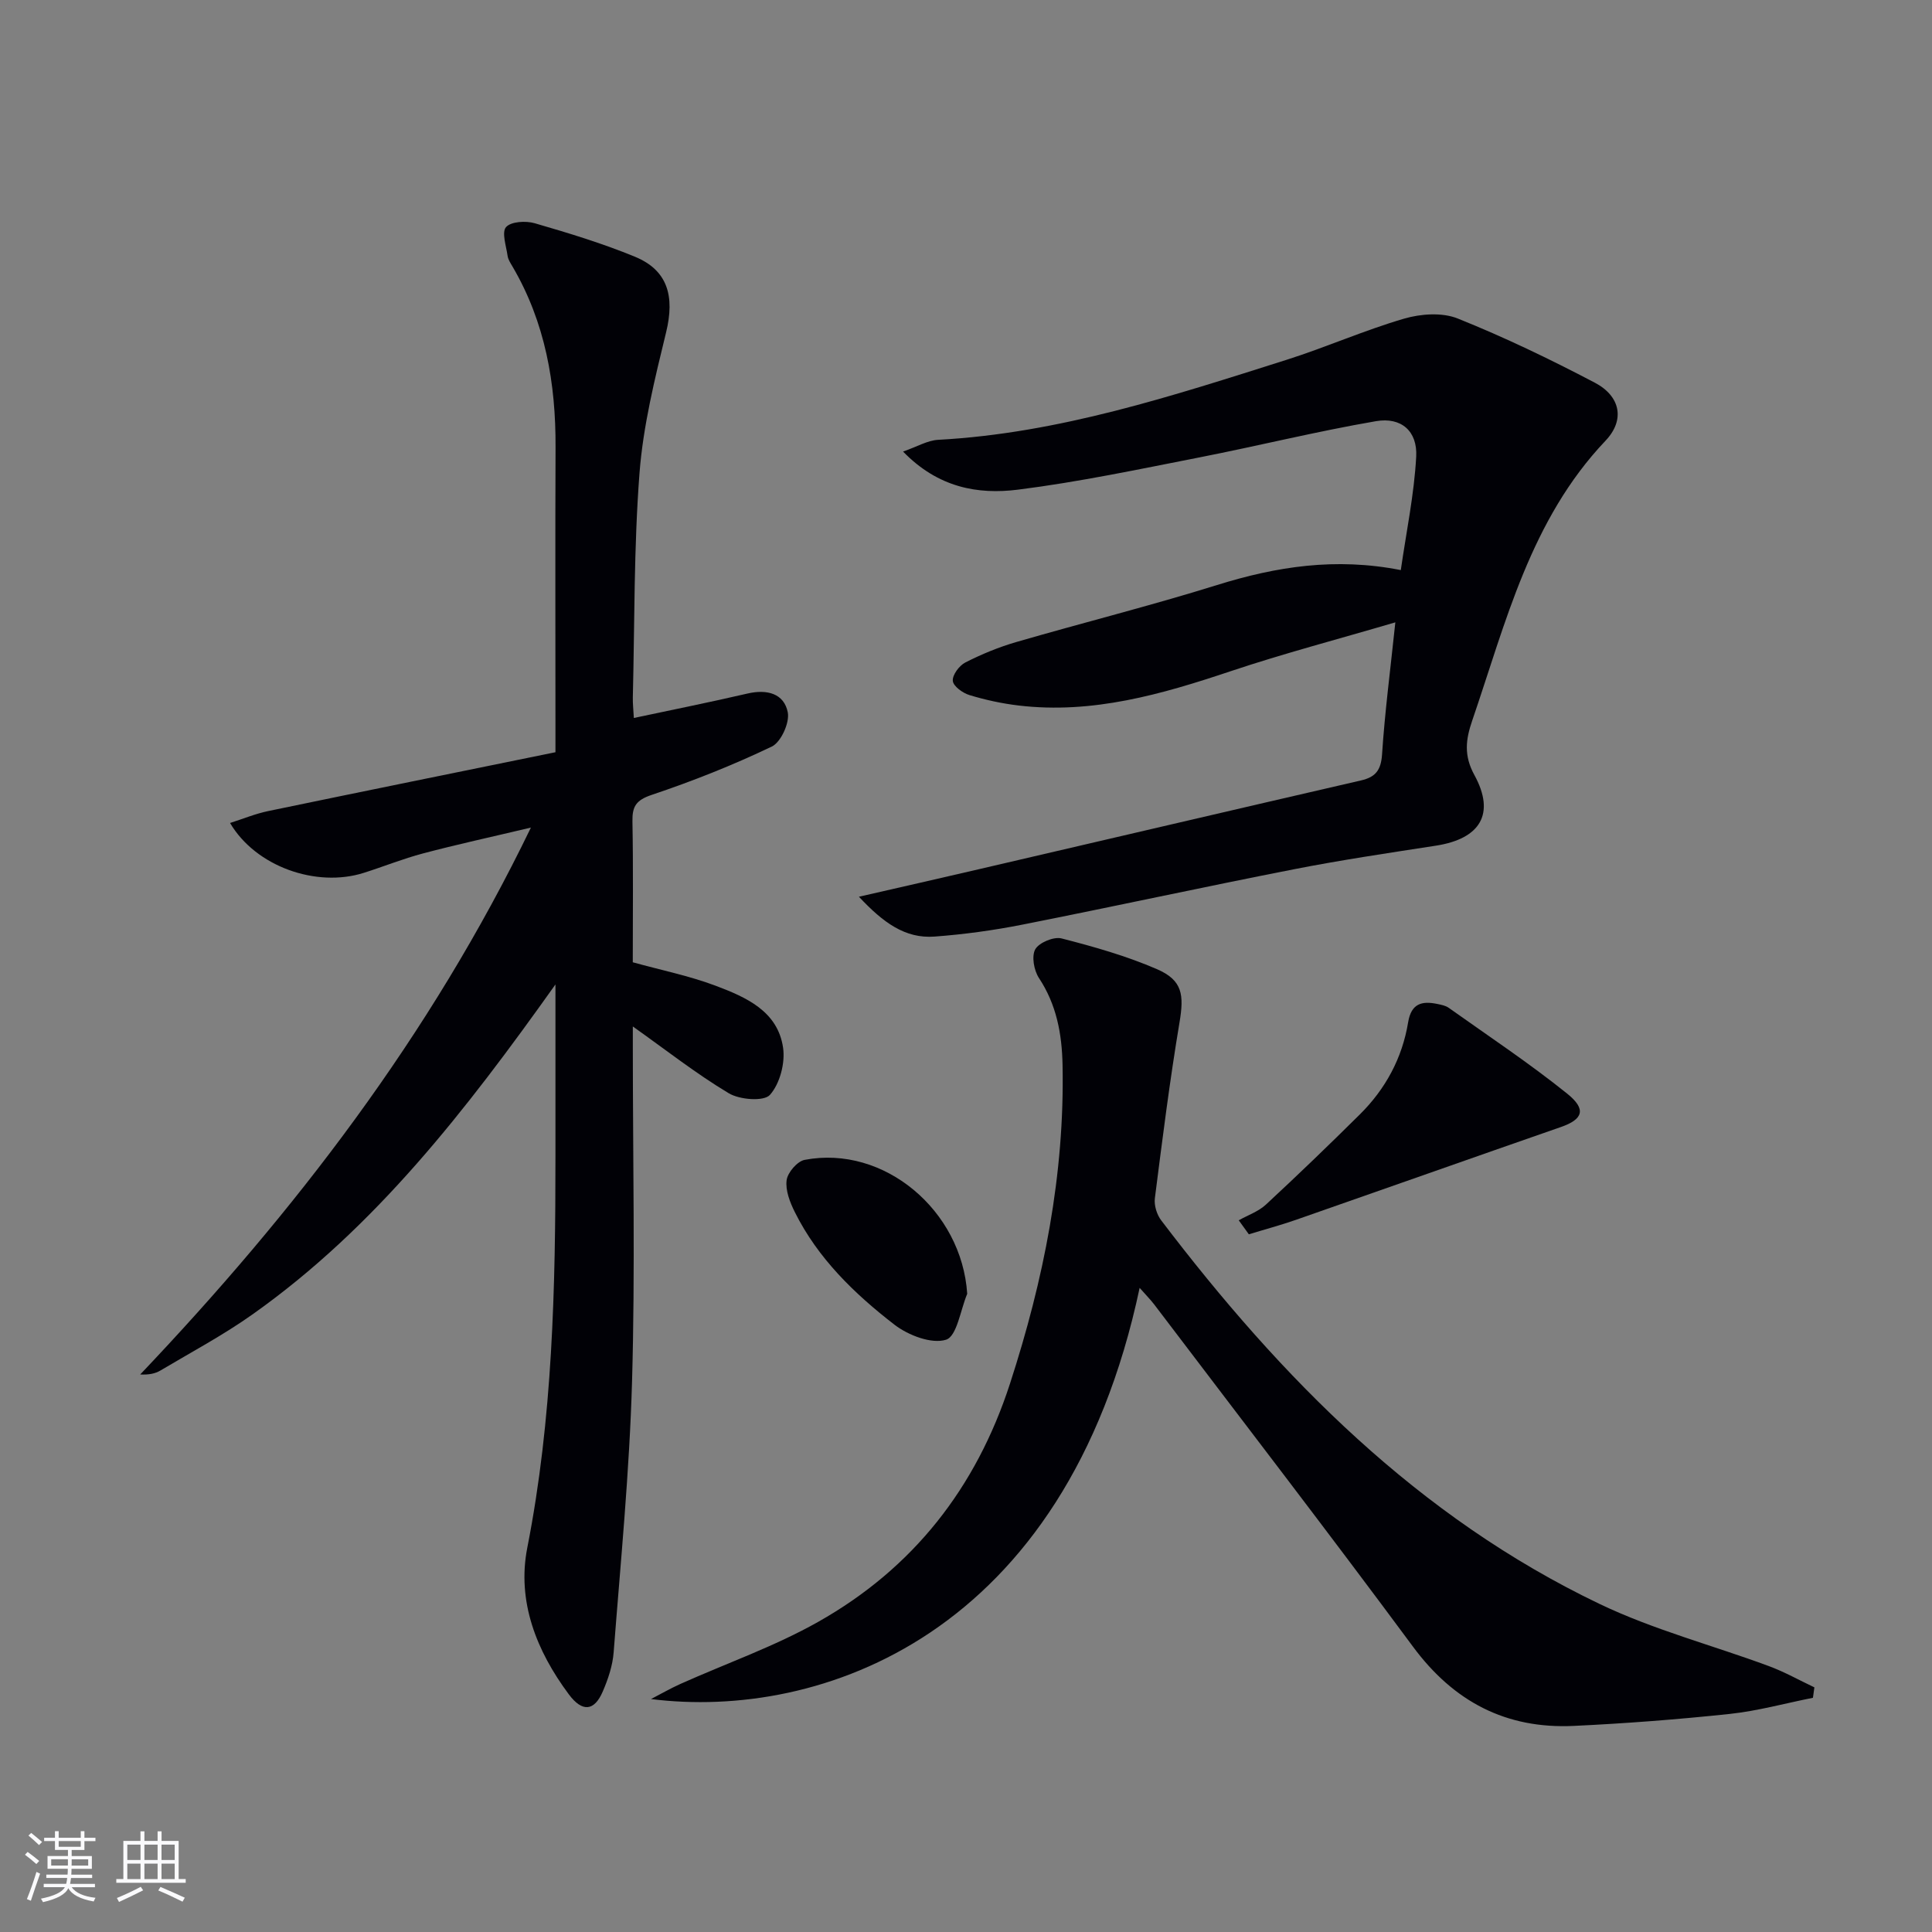
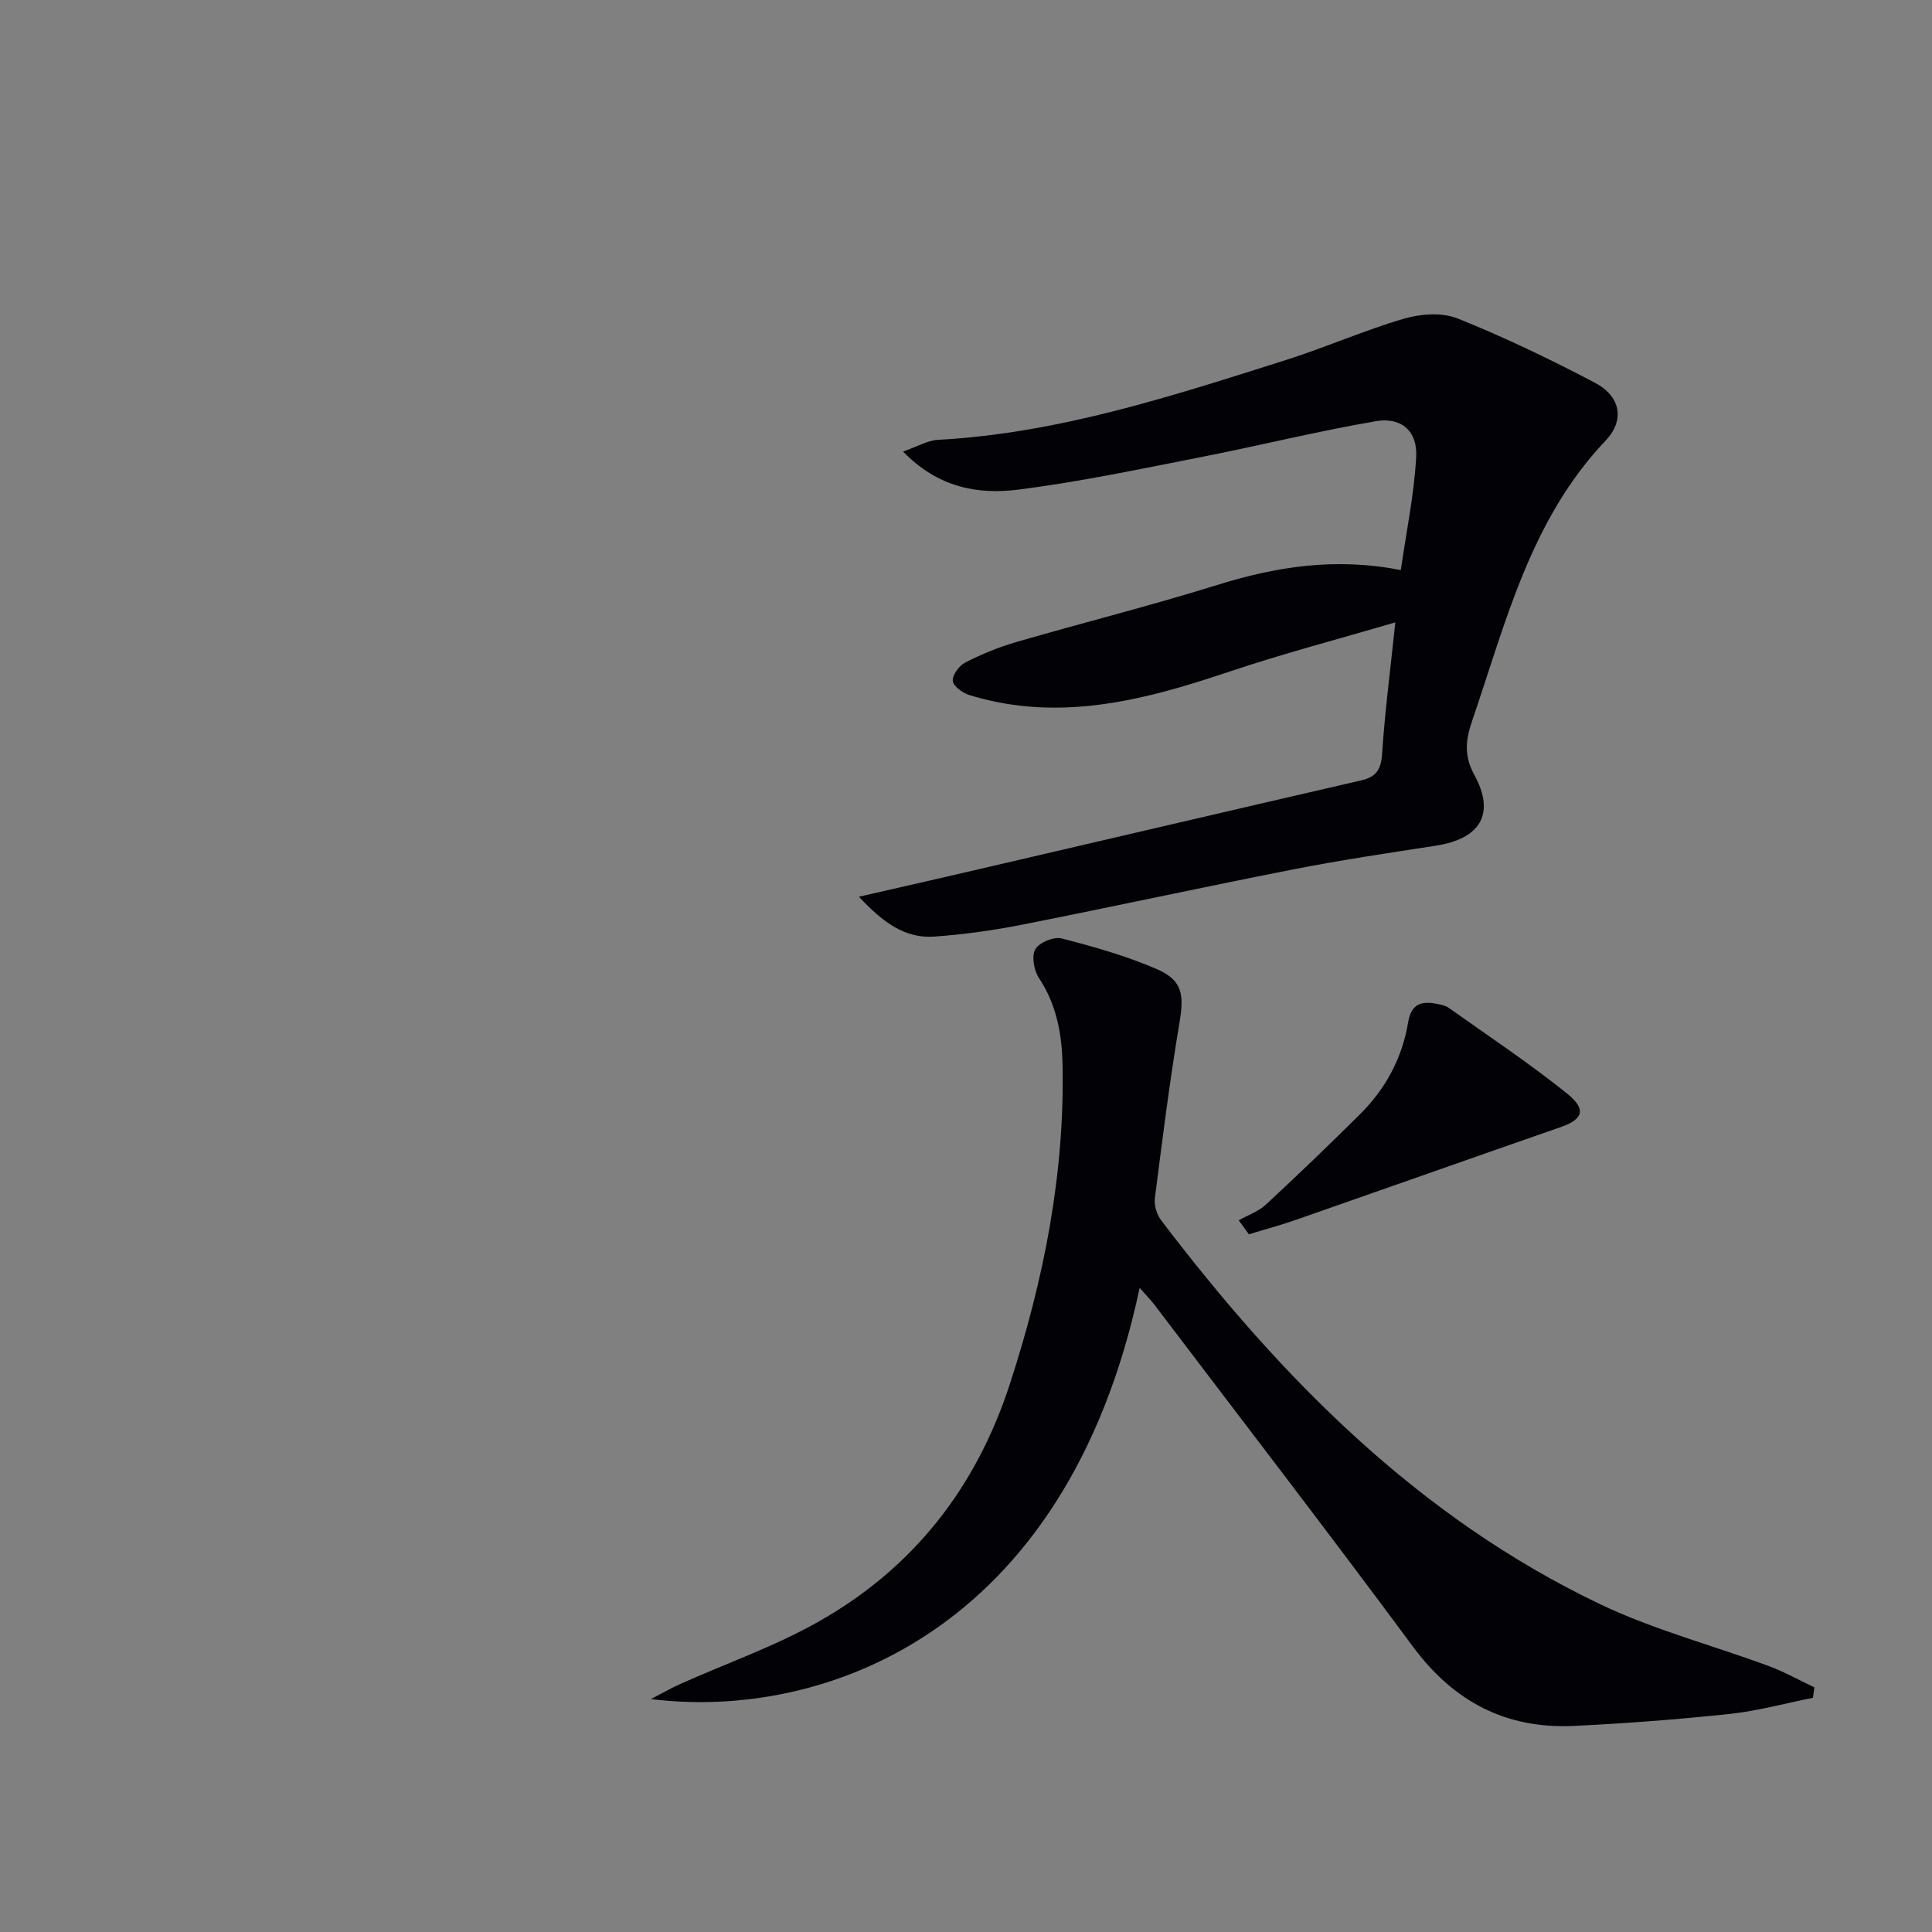
<svg xmlns="http://www.w3.org/2000/svg" enable-background="new 0 0 400 400" viewBox="0 0 400 400">
  <rect x="0" y="0" width="400" height="400" fill="#808080" stroke="none" />
  <g fill="#010106">
-     <path d="m115 203.82c-18.59 26.13-37.31 50.29-62.62 68.24-6.08 4.32-12.72 7.86-19.15 11.68-1.09.65-2.39.92-4.2.83 31.92-33.62 59.93-69.9 80.89-113.23-8.37 1.99-15.39 3.51-22.33 5.35-4.16 1.1-8.18 2.73-12.29 4.03-9.8 3.1-22.35-1.29-27.67-10.33 2.74-.87 5.23-1.91 7.82-2.45 19.77-4.11 39.57-8.12 59.55-12.2 0-3.06 0-4.86 0-6.67 0-18.83-.06-37.66.02-56.49.06-13.2-2.13-25.81-8.89-37.36-.42-.72-.93-1.47-1.04-2.26-.29-2.04-1.26-4.87-.32-5.94 1.02-1.16 4.09-1.34 5.94-.8 7 2.03 14.01 4.16 20.74 6.93 6.81 2.8 8.28 8.19 6.46 15.65-2.34 9.62-4.76 19.37-5.51 29.19-1.18 15.42-1 30.94-1.38 46.41-.03 1.31.13 2.62.21 4.25 8.02-1.71 15.83-3.27 23.57-5.07 3.99-.92 7.53-.01 8.3 3.9.42 2.14-1.41 6.18-3.31 7.09-8.05 3.85-16.4 7.16-24.86 10-3.23 1.09-4.05 2.37-3.99 5.5.18 9.65.07 19.31.07 29.16 5.85 1.62 11.69 2.8 17.19 4.87 6.24 2.36 12.83 5.23 13.93 12.83.46 3.16-.67 7.45-2.72 9.75-1.26 1.41-6.26 1.02-8.52-.33-6.78-4.06-13.04-8.99-19.87-13.83v4.45c0 23 .5 46.01-.16 68.98-.53 18.74-2.37 37.44-3.81 56.15-.21 2.75-1.15 5.55-2.26 8.12-1.75 4.07-4.24 4.31-7.01.59-6.71-9-10.79-19.27-8.61-30.37 5.26-26.79 5.84-53.83 5.83-80.94 0-11.42 0-22.84 0-35.68z" />
    <path d="m288.89 128.85c-11.96 3.52-23.14 6.45-34.08 10.11-14.29 4.79-28.6 8.92-43.9 7.11-3.44-.41-6.88-1.15-10.19-2.16-1.4-.42-3.35-1.83-3.45-2.94-.12-1.22 1.33-3.17 2.59-3.81 3.36-1.71 6.91-3.18 10.54-4.23 13.84-4.02 27.84-7.52 41.59-11.81 12.26-3.82 24.51-5.75 38.03-3.09 1.14-7.92 2.77-15.68 3.19-23.5.28-5.27-3.1-8.23-8.33-7.33-12.24 2.1-24.31 5.1-36.5 7.49-12.5 2.45-25 5.1-37.63 6.69-8.27 1.04-16.52-.4-23.78-7.89 2.89-1 5.04-2.31 7.26-2.43 25-1.35 48.52-9.09 72.09-16.55 8.21-2.6 16.13-6.13 24.39-8.54 3.45-1.01 7.88-1.32 11.09-.03 9.68 3.88 19.13 8.43 28.37 13.28 5.32 2.79 6.33 7.71 2.24 12.02-15.56 16.38-20.63 37.59-27.61 57.97-1.34 3.91-1.76 7.2.45 11.24 4.41 8.05 1.23 13.22-7.98 14.64-9.84 1.52-19.7 2.98-29.47 4.9-18.73 3.67-37.38 7.74-56.1 11.44-6.01 1.19-12.13 2.03-18.24 2.48-6.07.44-10.61-2.89-15.63-8.25 8.96-2.05 16.95-3.86 24.93-5.72 26.34-6.12 52.67-12.29 79.02-18.36 3.04-.7 4.14-2.14 4.36-5.4.57-8.73 1.71-17.41 2.75-27.33z" />
    <path d="m235.95 266.64c-15.33 72.27-66.39 89.51-101.17 85.13 2.02-1.04 4-2.19 6.07-3.12 9.53-4.27 19.51-7.76 28.56-12.87 19.62-11.07 32.67-27.69 39.69-49.29 6.99-21.51 11.35-43.33 10.89-66.02-.13-6.42-1.24-12.46-4.89-17.99-1.03-1.56-1.56-4.51-.76-5.94.79-1.39 3.83-2.66 5.44-2.25 6.71 1.72 13.45 3.63 19.79 6.38 5.29 2.3 5.58 5.34 4.64 10.98-2.03 12.1-3.56 24.29-5.11 36.46-.18 1.46.41 3.37 1.32 4.56 24.84 32.67 53.23 61.46 90.8 79.43 11.16 5.34 23.35 8.53 35.01 12.85 3.24 1.2 6.29 2.92 9.42 4.4-.1.72-.2 1.44-.3 2.16-5.74 1.14-11.43 2.72-17.22 3.34-10.74 1.14-21.52 1.97-32.31 2.48-14.01.66-24.85-5.01-33.28-16.41-17.62-23.81-35.7-47.28-53.6-70.88-.78-1.01-1.7-1.93-2.99-3.4z" />
    <path d="m256.47 252.65c1.88-1.06 4.06-1.81 5.6-3.23 6.59-6.1 13.06-12.34 19.44-18.66 5.34-5.28 8.81-11.69 10.03-19.11.64-3.9 2.85-4.46 6.05-3.79.8.17 1.69.33 2.34.79 8.24 5.86 16.68 11.46 24.54 17.78 4.07 3.27 3.24 5.33-1.31 6.91-18.29 6.36-36.55 12.83-54.84 19.21-3.21 1.12-6.51 2-9.76 3-.69-.97-1.39-1.93-2.09-2.9z" />
-     <path d="m200.25 267.87c-1.4 3.34-2.13 8.78-4.37 9.5-2.98.95-7.82-.9-10.67-3.09-8.3-6.41-15.87-13.73-20.65-23.33-1.01-2.02-1.97-4.49-1.7-6.59.2-1.59 2.2-3.93 3.73-4.22 16.44-3.15 32.55 10.48 33.66 27.73z" />
  </g>
-   <path d="m5.17 384 .55-.58c.85.61 1.65 1.24 2.4 1.87l-.59.64c-.83-.73-1.62-1.38-2.36-1.93m1.22 9.53-.82-.34c.71-1.76 1.37-3.64 1.98-5.63.24.13.5.25.76.36-.6 1.67-1.24 3.54-1.92 5.61m-.5-13.5.57-.54c.56.44 1.31 1.06 2.26 1.87l-.64.64c-.68-.66-1.41-1.32-2.19-1.97m3.25.46h2.24v-1.36h.77v1.36h4.57v-1.36h.76v1.36h2.28v.69h-2.28v1.84h-2.64v1.26h4.18v2.64h-4.21c0 .45-.02.86-.05 1.21h4.32v.69h-4.38c-.04.34-.1.75-.19 1.22h5.15v.69h-4.82c.87 1.19 2.51 1.92 4.93 2.19-.17.32-.3.57-.37.76-2.77-.49-4.52-1.41-5.26-2.76-.56 1.26-2.3 2.23-5.24 2.9-.12-.24-.26-.48-.43-.72 2.73-.55 4.38-1.34 4.96-2.38h-4.38v-.69h4.65c.1-.38.17-.79.21-1.22h-4.32v-.69h4.4c.03-.34.05-.75.05-1.21h-4.2v-2.64h4.23v-1.26h-2.69v-1.84h-2.24zm1.46 4.46v1.29h3.45c.01-.4.02-.57.01-.53v-.32-.45h-3.46zm1.55-2.59h4.57v-1.19h-4.57zm6.11 2.59h-3.42v.77c-.01.19-.01.37-.02.53h3.44z" fill="#fafafc" />
-   <path d="m32.63 379.16h.82v1.98h3.54v7.89h1.46v.78h-14.37v-.78h1.46v-7.89h3.54v-1.98h.82v1.98h2.73zm-3.49 11.48.5.73c-1.61.82-3.28 1.63-5 2.41-.13-.27-.28-.55-.44-.82 1.75-.72 3.4-1.49 4.94-2.32m-2.78-5.55h2.73v-3.18h-2.73zm0 3.95h2.73v-3.2h-2.73zm3.54-3.95h2.73v-3.18h-2.73zm0 3.95h2.73v-3.2h-2.73zm7.89 4.68c-1.84-.92-3.51-1.7-5.02-2.32l.45-.73c1.89.8 3.57 1.55 5.04 2.23zm-1.62-11.81h-2.73v3.18h2.73zm-2.73 7.13h2.73v-3.2h-2.73z" fill="#fafafc" />
</svg>